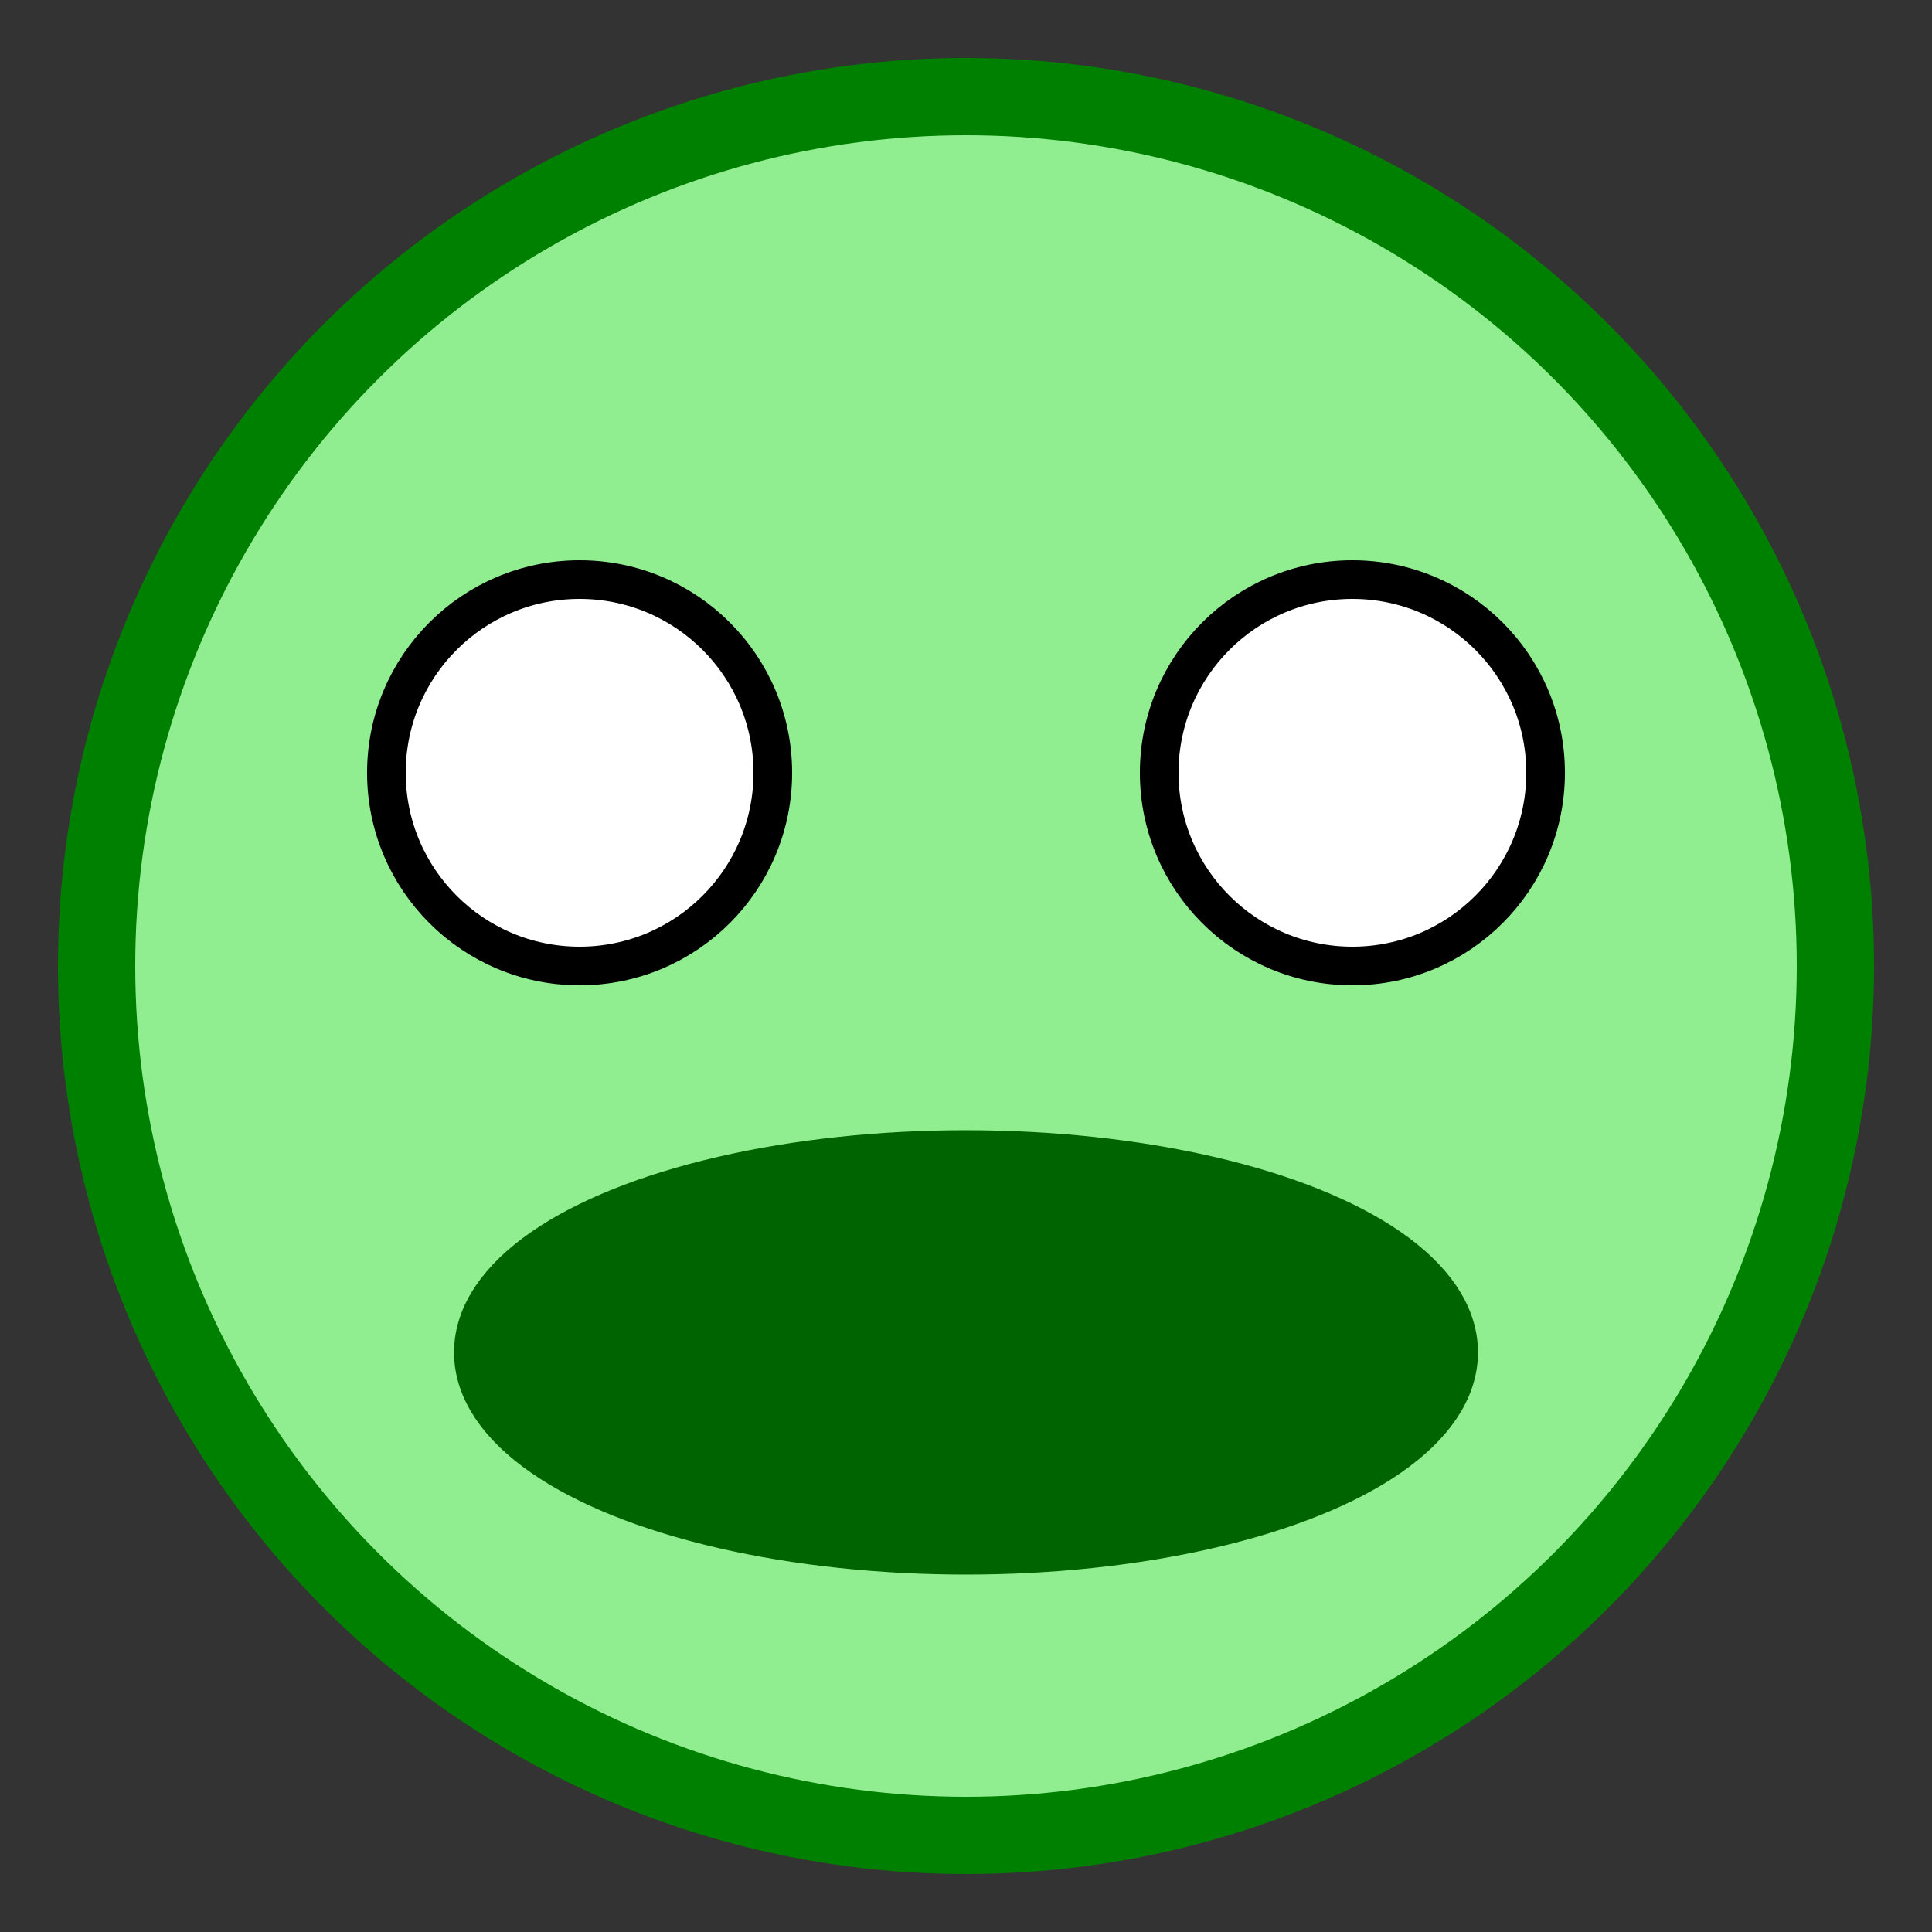
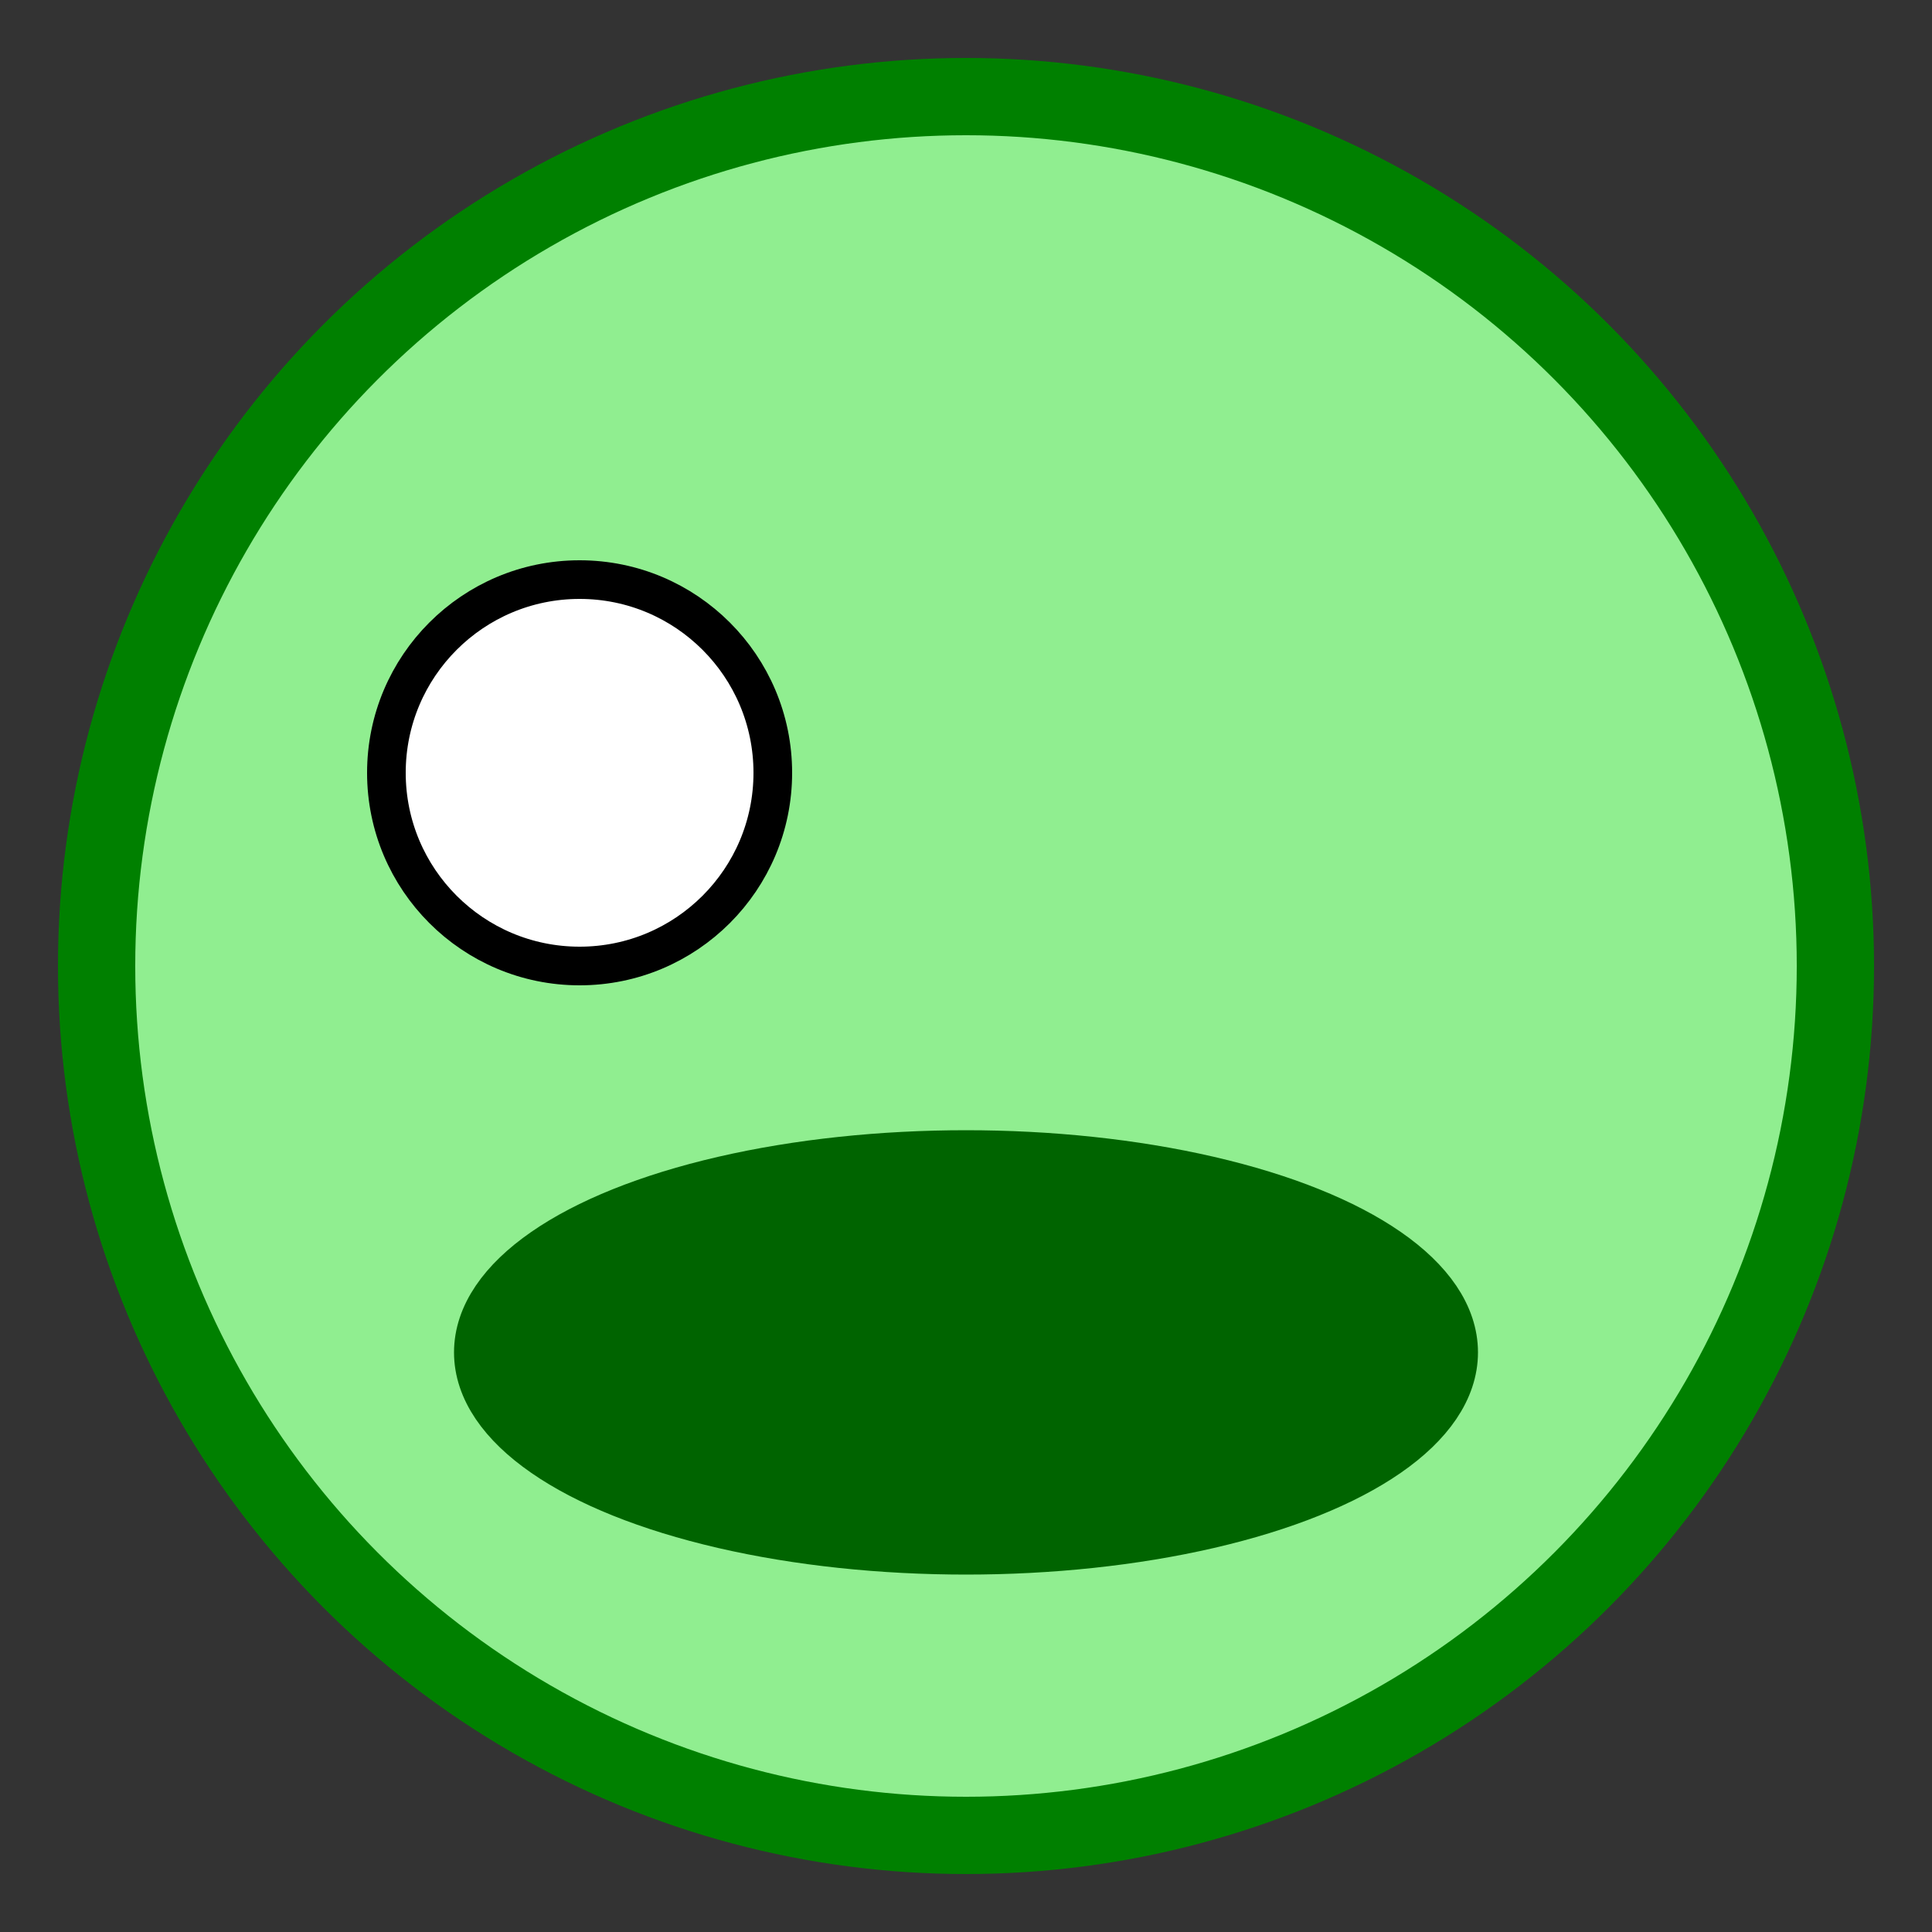
<svg xmlns="http://www.w3.org/2000/svg" viewBox="0 0 100 100" width="100" height="100">
  <rect x="0" y="0" width="100" height="100" fill="#333333" stroke="none" />
  <circle cx="50" cy="50" r="45" stroke="green" stroke-width="4" fill="lightgreen" />
  <circle cx="30" cy="40" r="10" stroke="black" stroke-width="2" fill="white" />
-   <circle cx="70" cy="40" r="10" stroke="black" stroke-width="2" fill="white" />
  <ellipse cx="50" cy="70" rx="25" ry="10" stroke="darkgreen" stroke-width="3" fill="darkgreen" />
</svg>